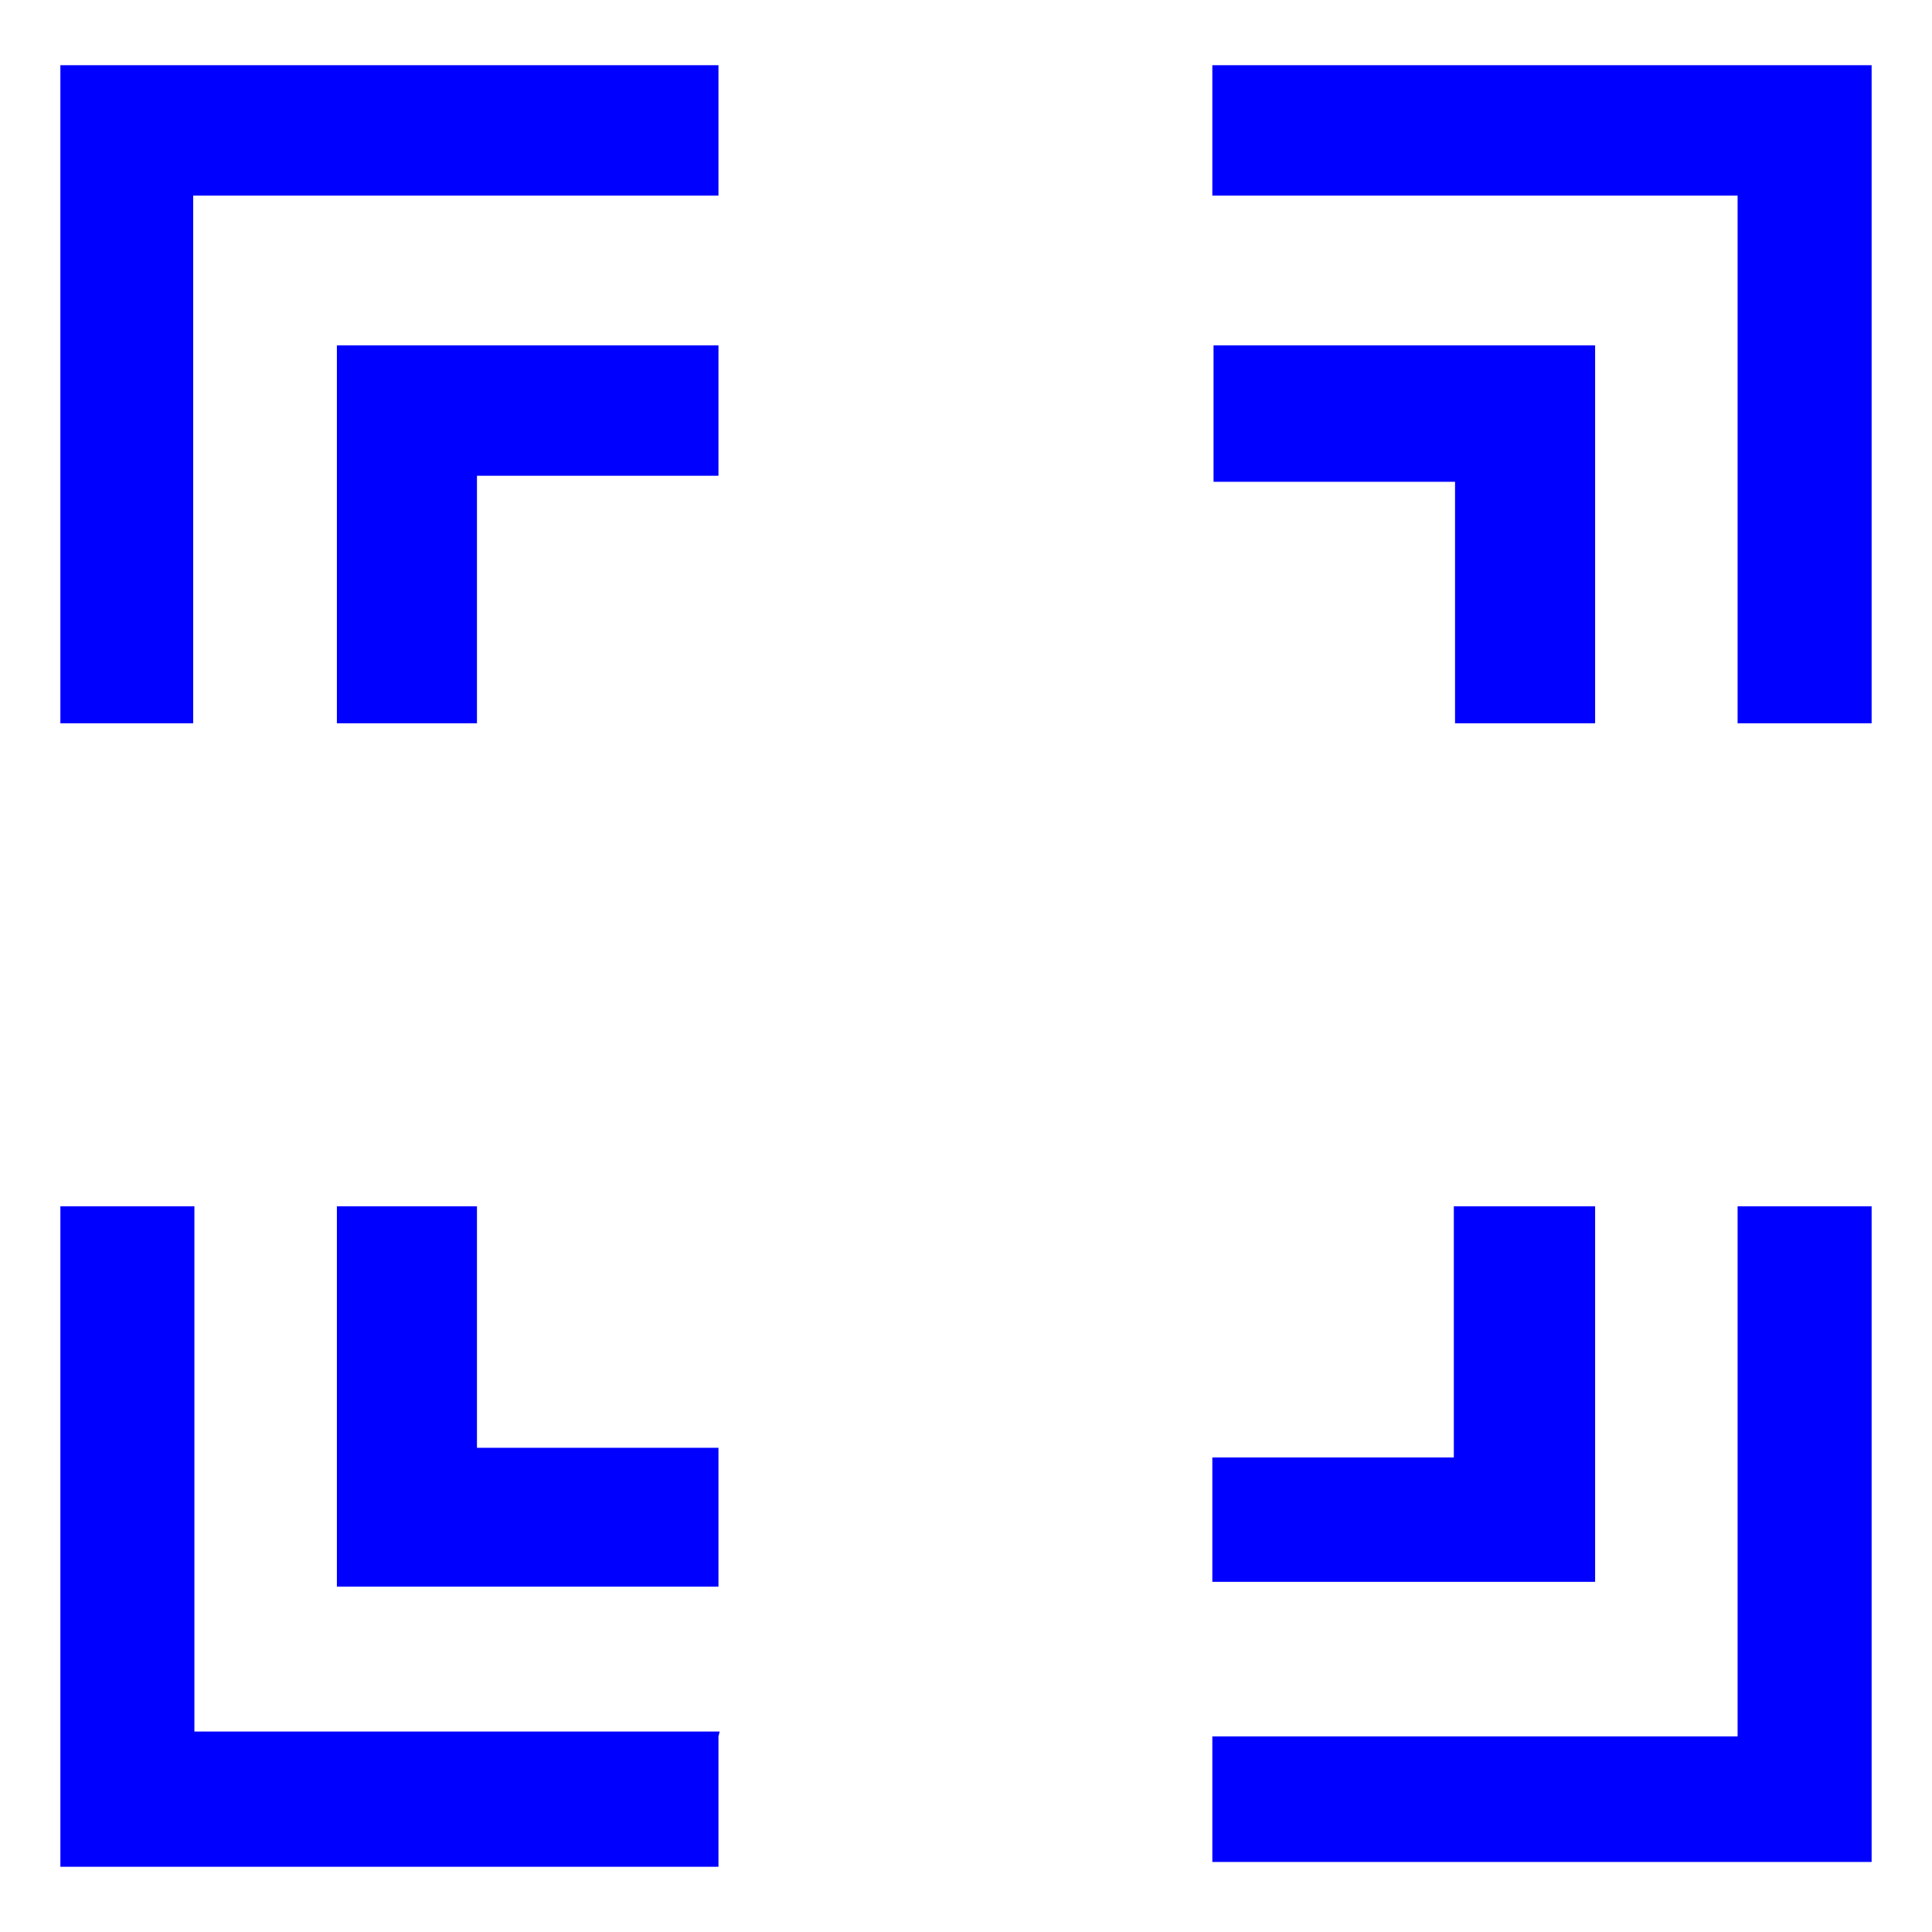
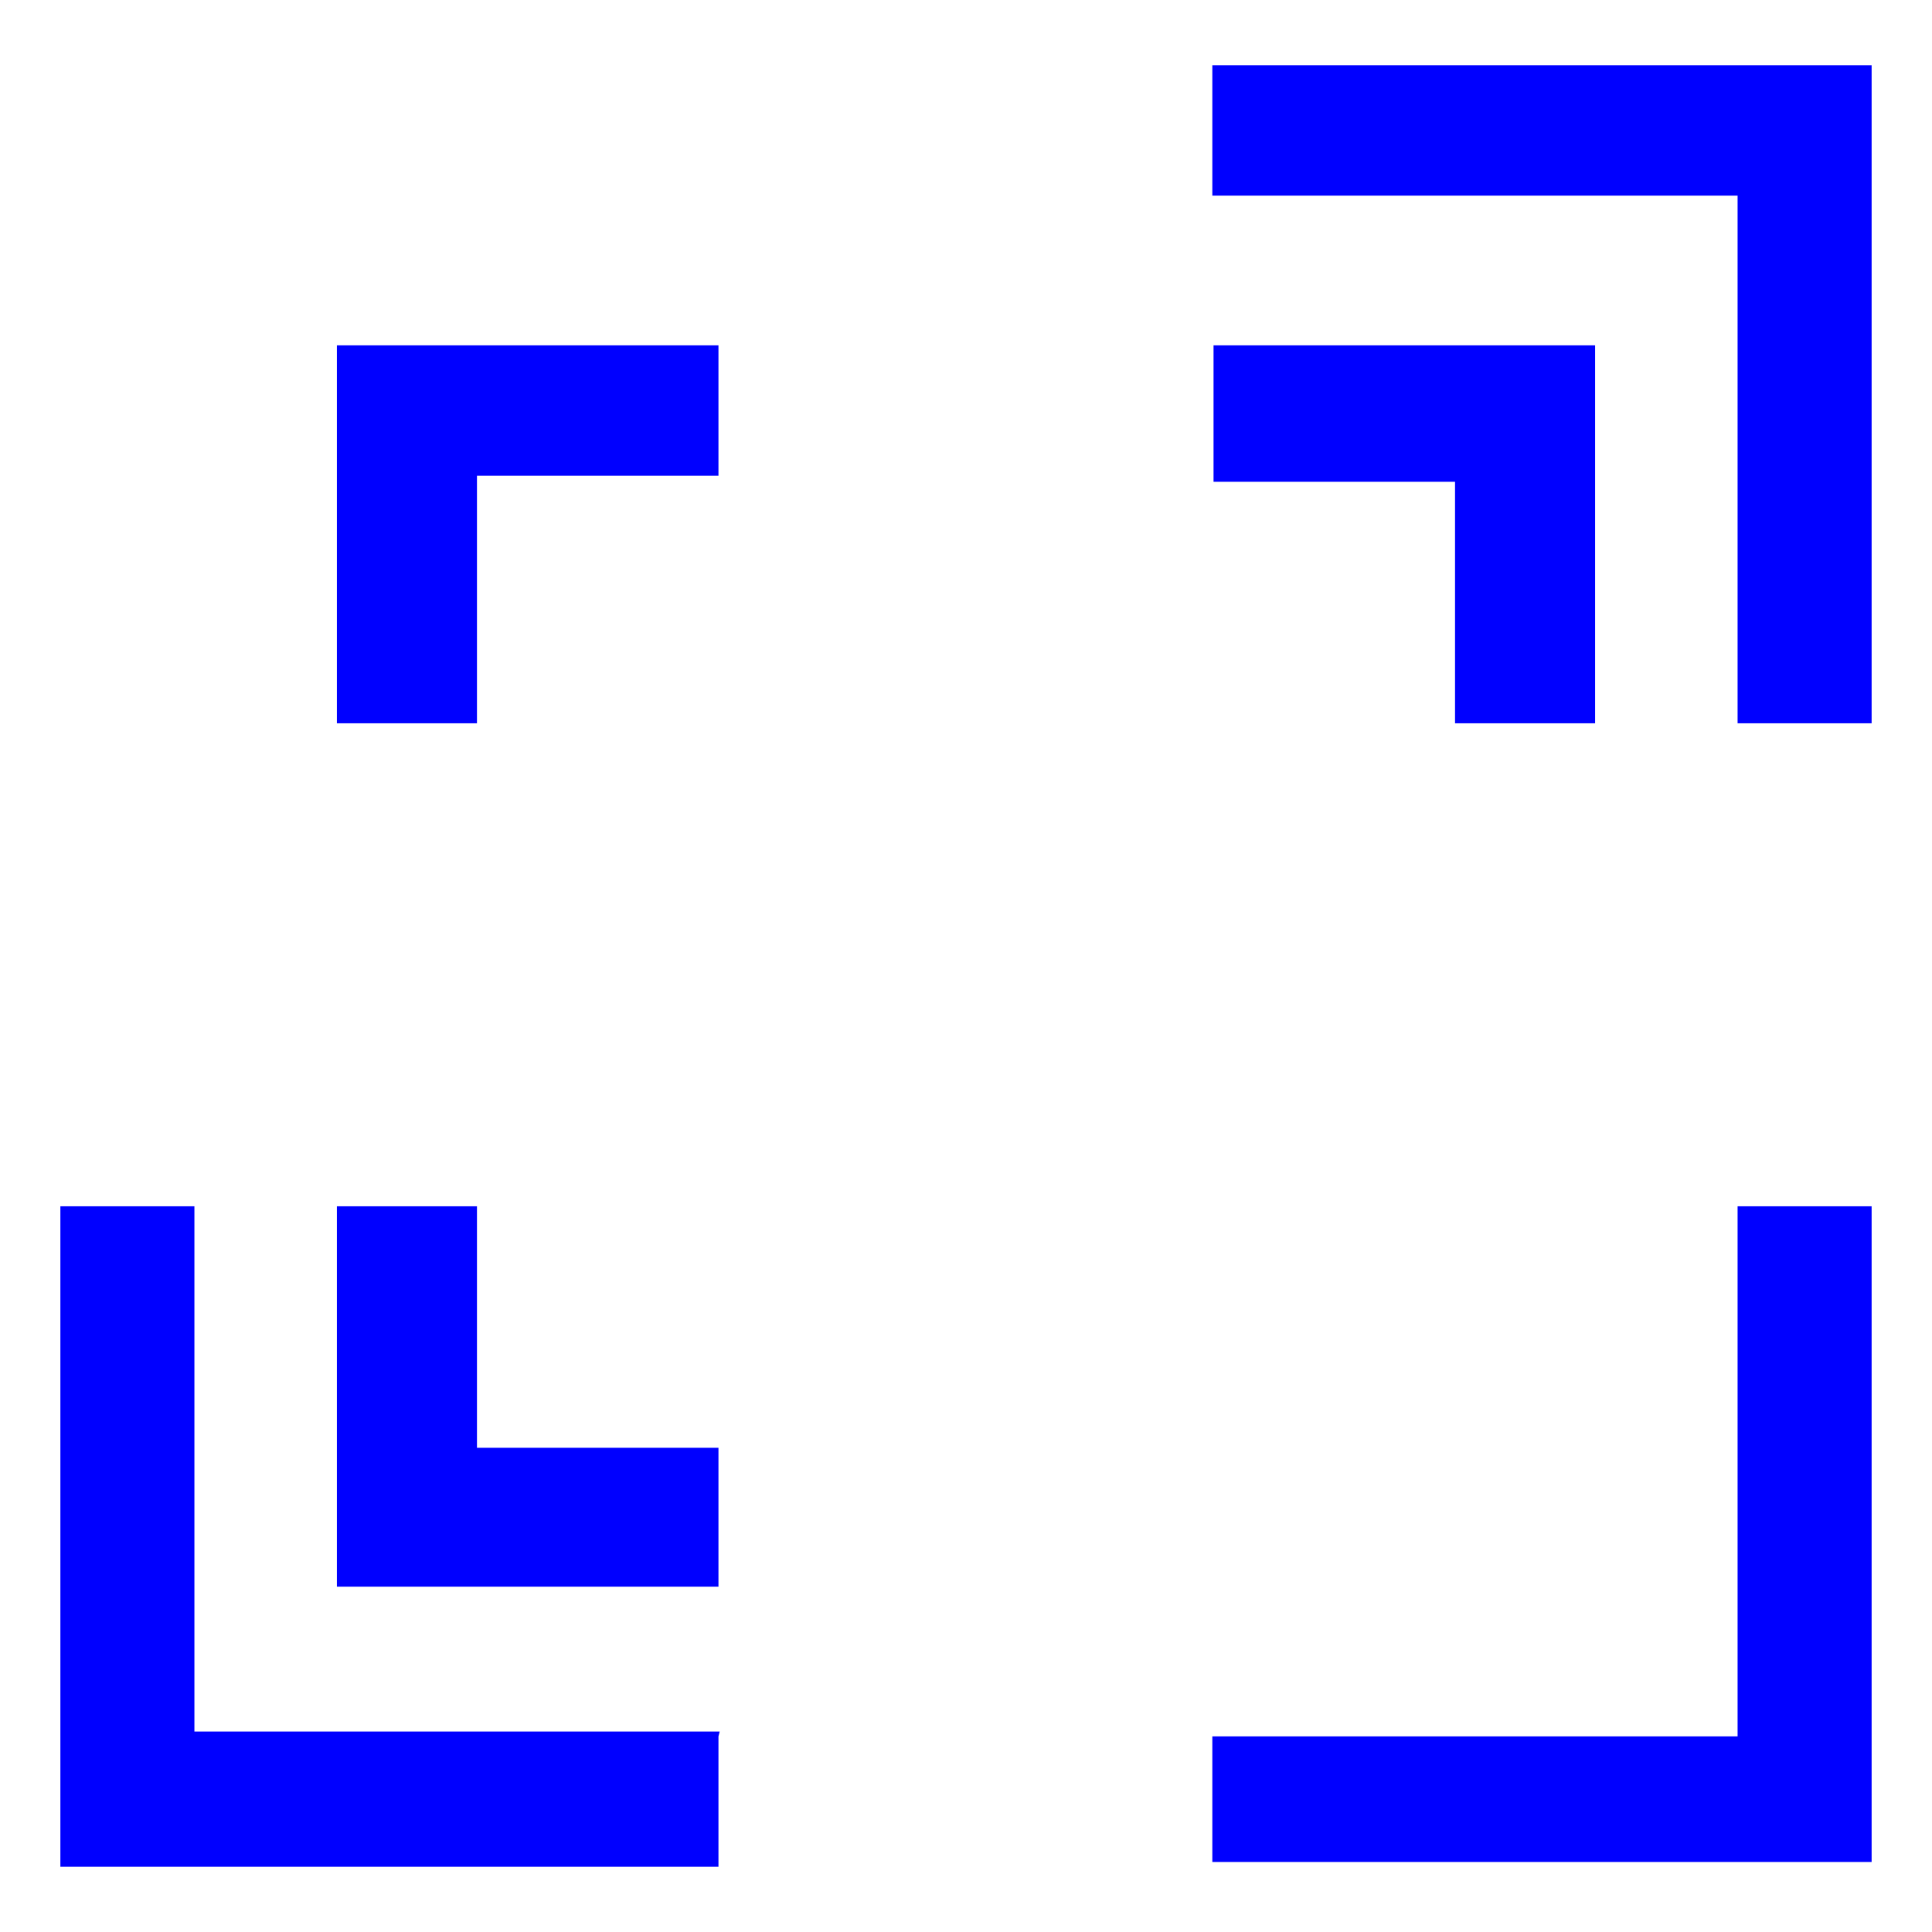
<svg xmlns="http://www.w3.org/2000/svg" width="16" height="16" viewBox="0 0 16 16">
  <defs>
    <style>
      .cls-1 {
        fill: none;
      }

      .cls-2 {
        fill: blue;
      }
    </style>
  </defs>
  <g id="透明枠">
    <rect class="cls-1" width="16" height="16" />
  </g>
  <g id="b">
-     <polygon class="cls-2" points="5.95 0.54 5.95 1.62 1.6 1.62 1.6 5.99 0.5 5.99 0.5 0.54 5.95 0.54" />
    <polygon class="cls-2" points="5.95 14.38 5.95 15.46 0.5 15.46 0.5 9.99 1.61 9.99 1.61 14.34 5.96 14.34 5.95 14.38" />
    <polygon class="cls-2" points="5.95 2.85 5.95 3.94 3.95 3.94 3.95 5.99 2.79 5.99 2.79 2.86 5.95 2.86 5.95 2.85" />
    <polygon class="cls-2" points="5.95 12.06 5.95 13.14 2.79 13.14 2.79 9.99 3.95 9.99 3.95 11.99 5.95 11.99 5.95 12.06" />
    <polygon class="cls-2" points="15.5 0.54 15.5 5.99 14.39 5.99 14.39 1.62 10.04 1.62 10.04 0.54 15.49 0.54 15.5 0.54" />
    <polygon class="cls-2" points="13.21 2.86 13.21 5.99 12.05 5.99 12.05 3.99 10.05 3.99 10.05 2.86 13.21 2.86" />
    <polygon class="cls-2" points="15.5 9.99 15.5 15.42 10.04 15.42 10.04 14.38 14.39 14.38 14.39 9.99 15.5 9.99" />
-     <polygon class="cls-2" points="13.21 9.99 13.21 13.1 10.04 13.1 10.04 12.07 12.04 12.07 12.04 9.99 13.2 9.99 13.21 9.99" />
  </g>
</svg>